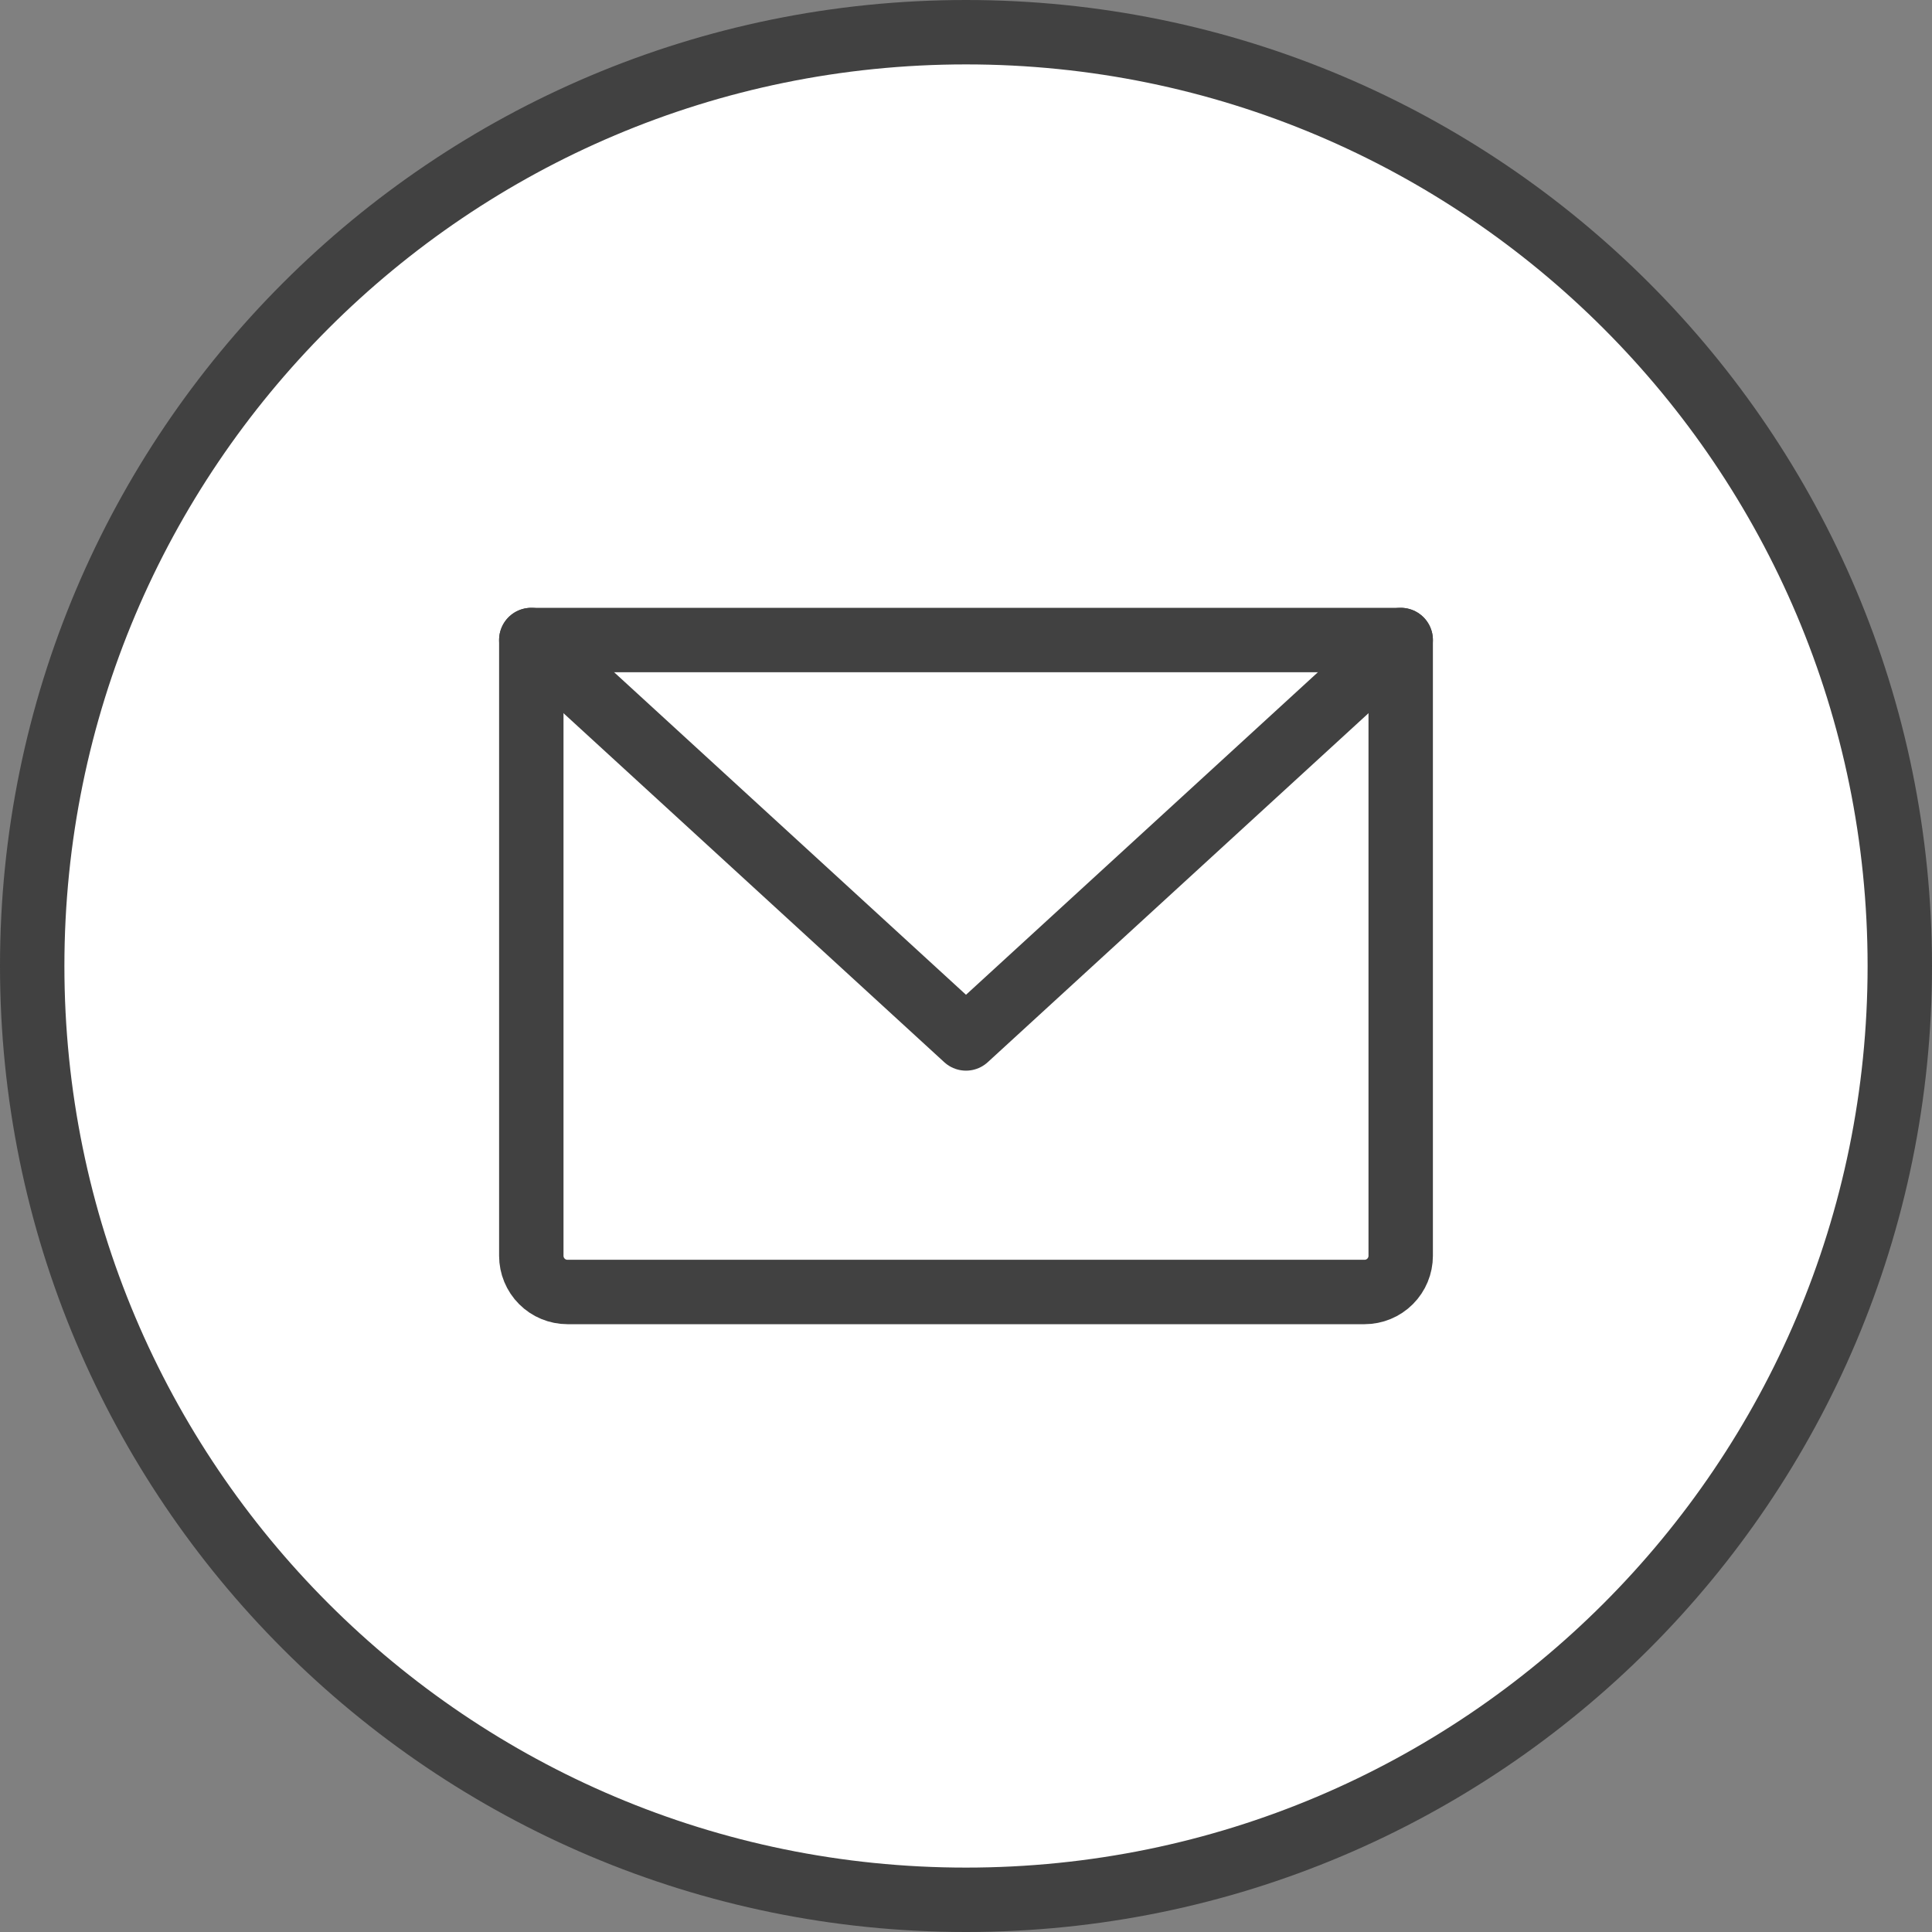
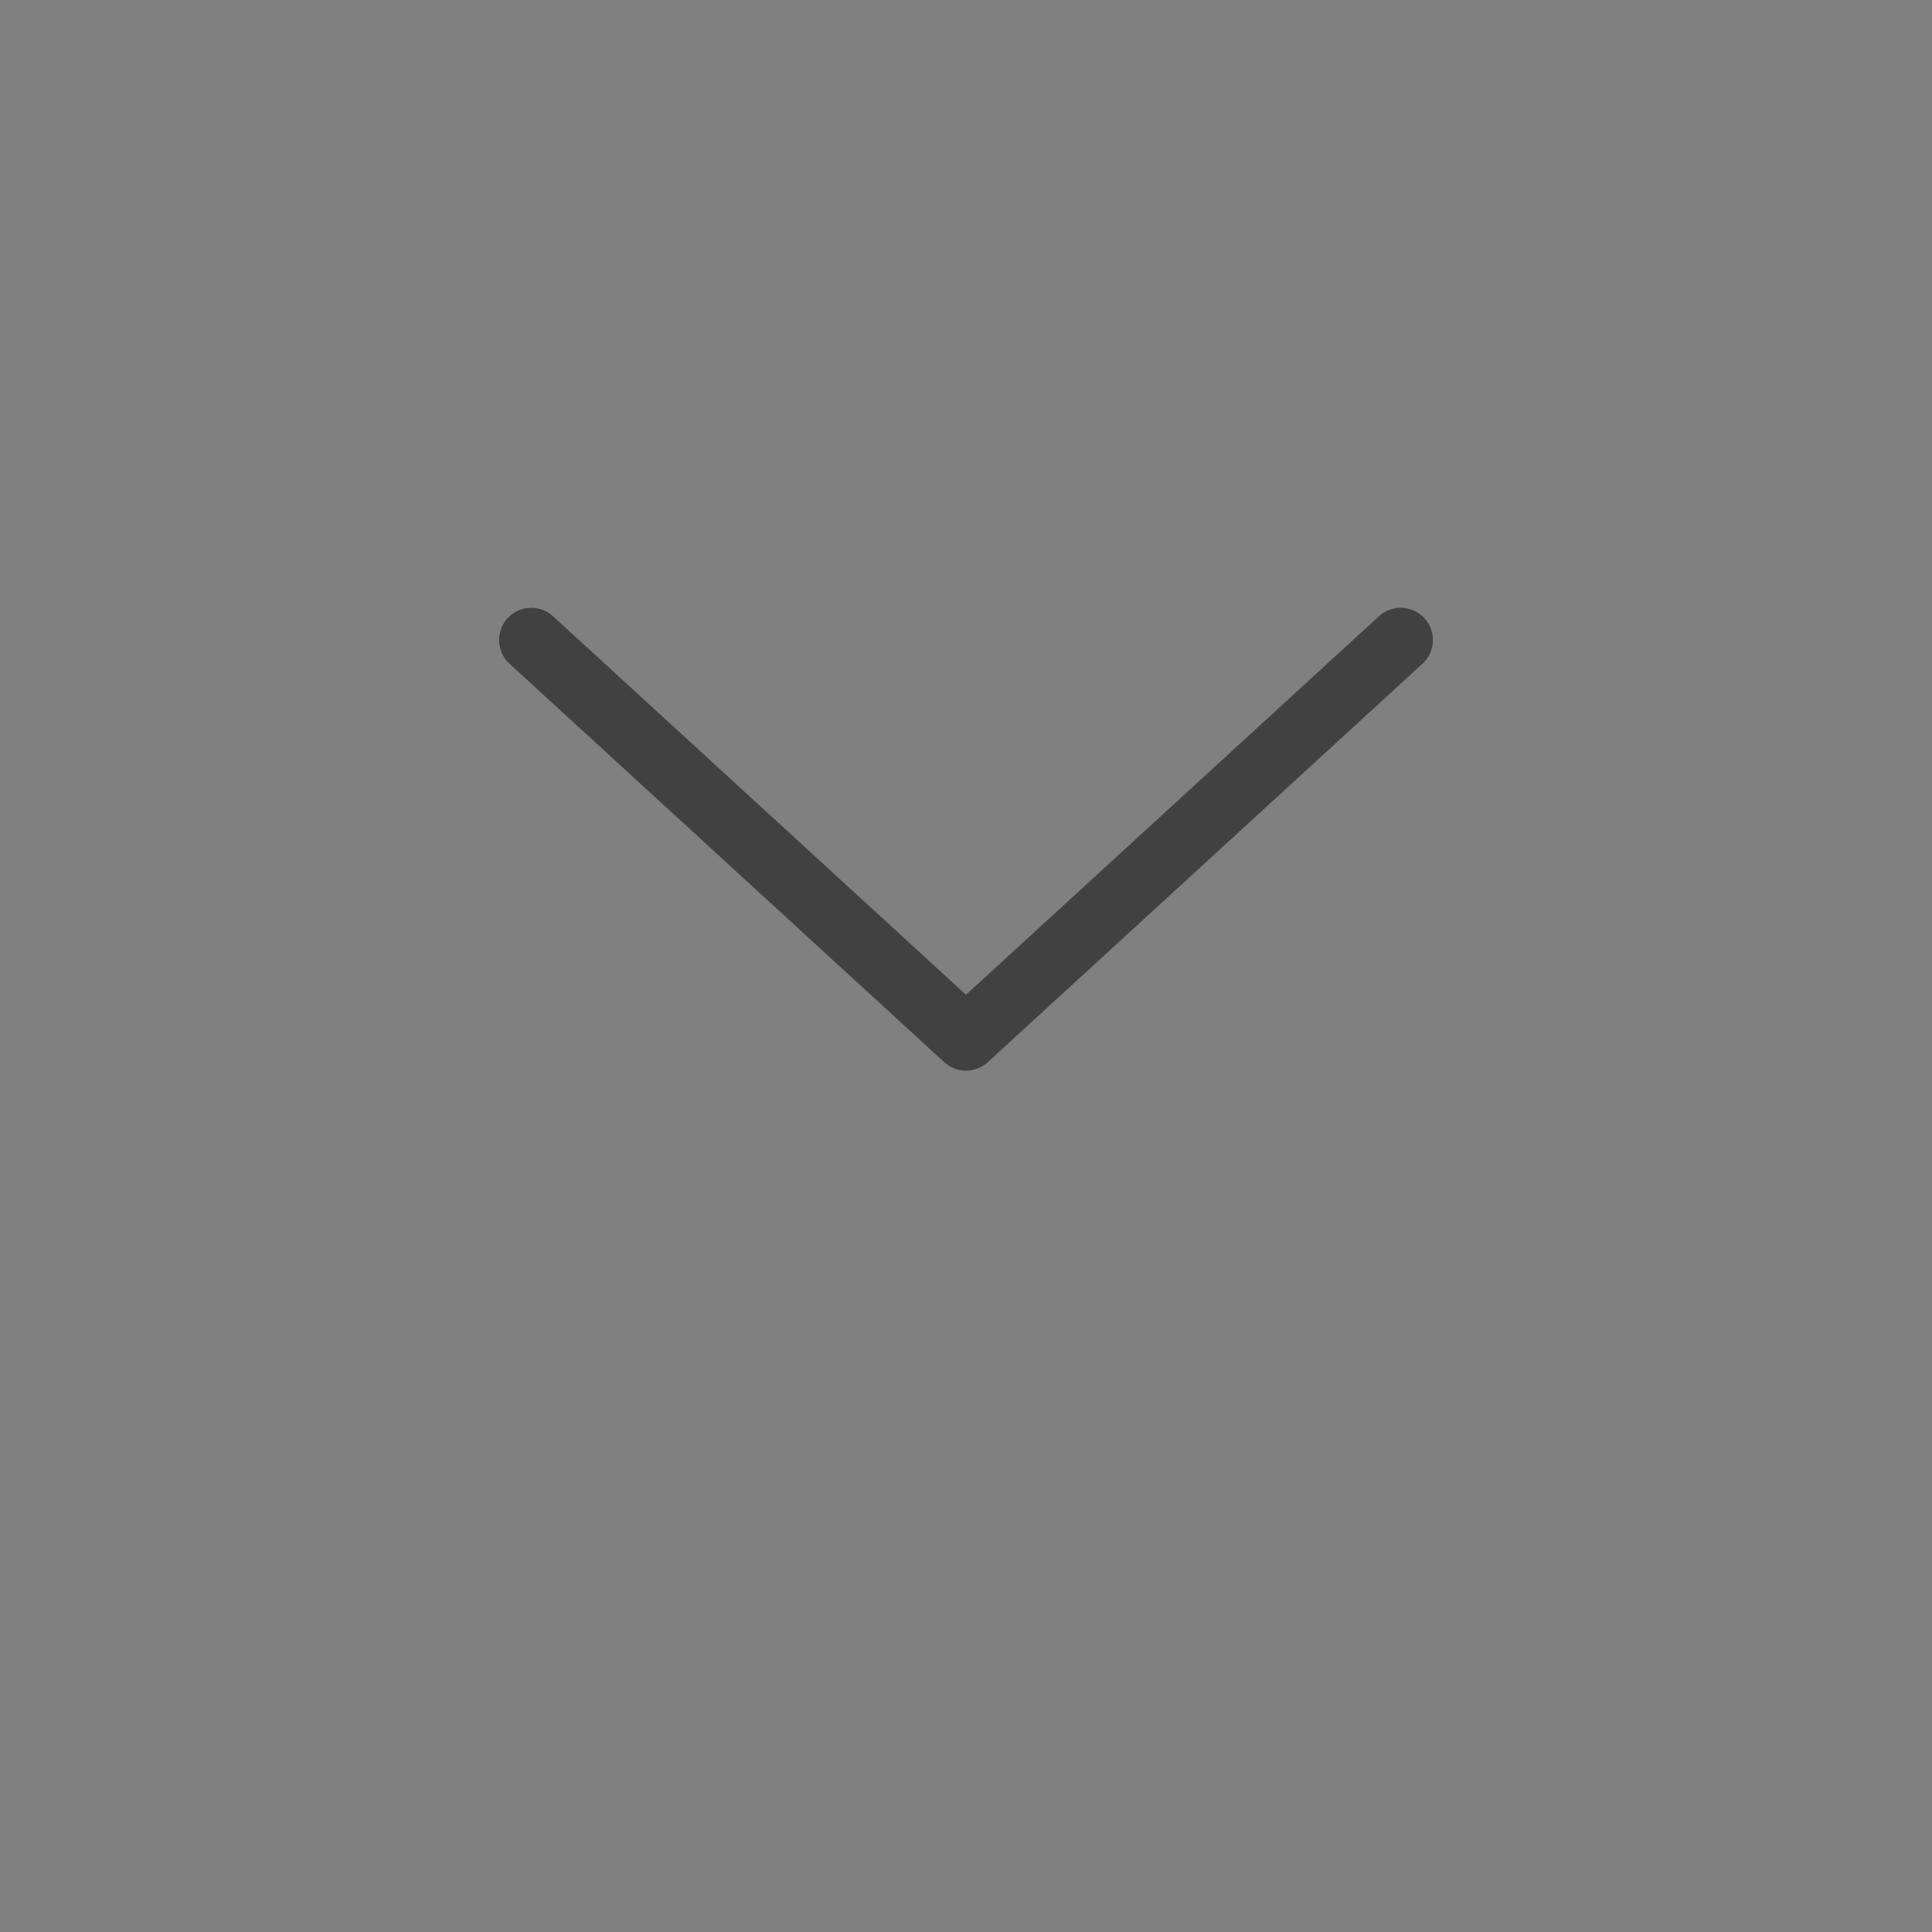
<svg xmlns="http://www.w3.org/2000/svg" width="30" height="30" viewBox="0 0 30 30" fill="none">
  <rect x="0" y="0" width="30" height="30" fill="#808080" stroke="none" />
  <g clip-path="url(#clip0_2137_8238)">
-     <path d="M29.5 15C29.5 23.008 23.008 29.5 15 29.5C6.992 29.5 0.5 23.008 0.5 15C0.5 6.992 6.992 0.5 15 0.5C23.008 0.5 29.5 6.992 29.5 15Z" fill="white" stroke="#414141" />
-     <path d="M8.25 9.938H21.75V19.5C21.75 19.649 21.691 19.792 21.585 19.898C21.48 20.003 21.337 20.062 21.188 20.062H8.812C8.663 20.062 8.52 20.003 8.415 19.898C8.309 19.792 8.25 19.649 8.25 19.5V9.938Z" stroke="#414141" stroke-linecap="round" stroke-linejoin="round" />
    <path d="M21.75 9.938L15 16.125L8.25 9.938" stroke="#414141" stroke-linecap="round" stroke-linejoin="round" />
  </g>
  <defs>
    <clipPath id="clip0_2137_8238">
      <rect width="30" height="30" fill="white" />
    </clipPath>
  </defs>
</svg>